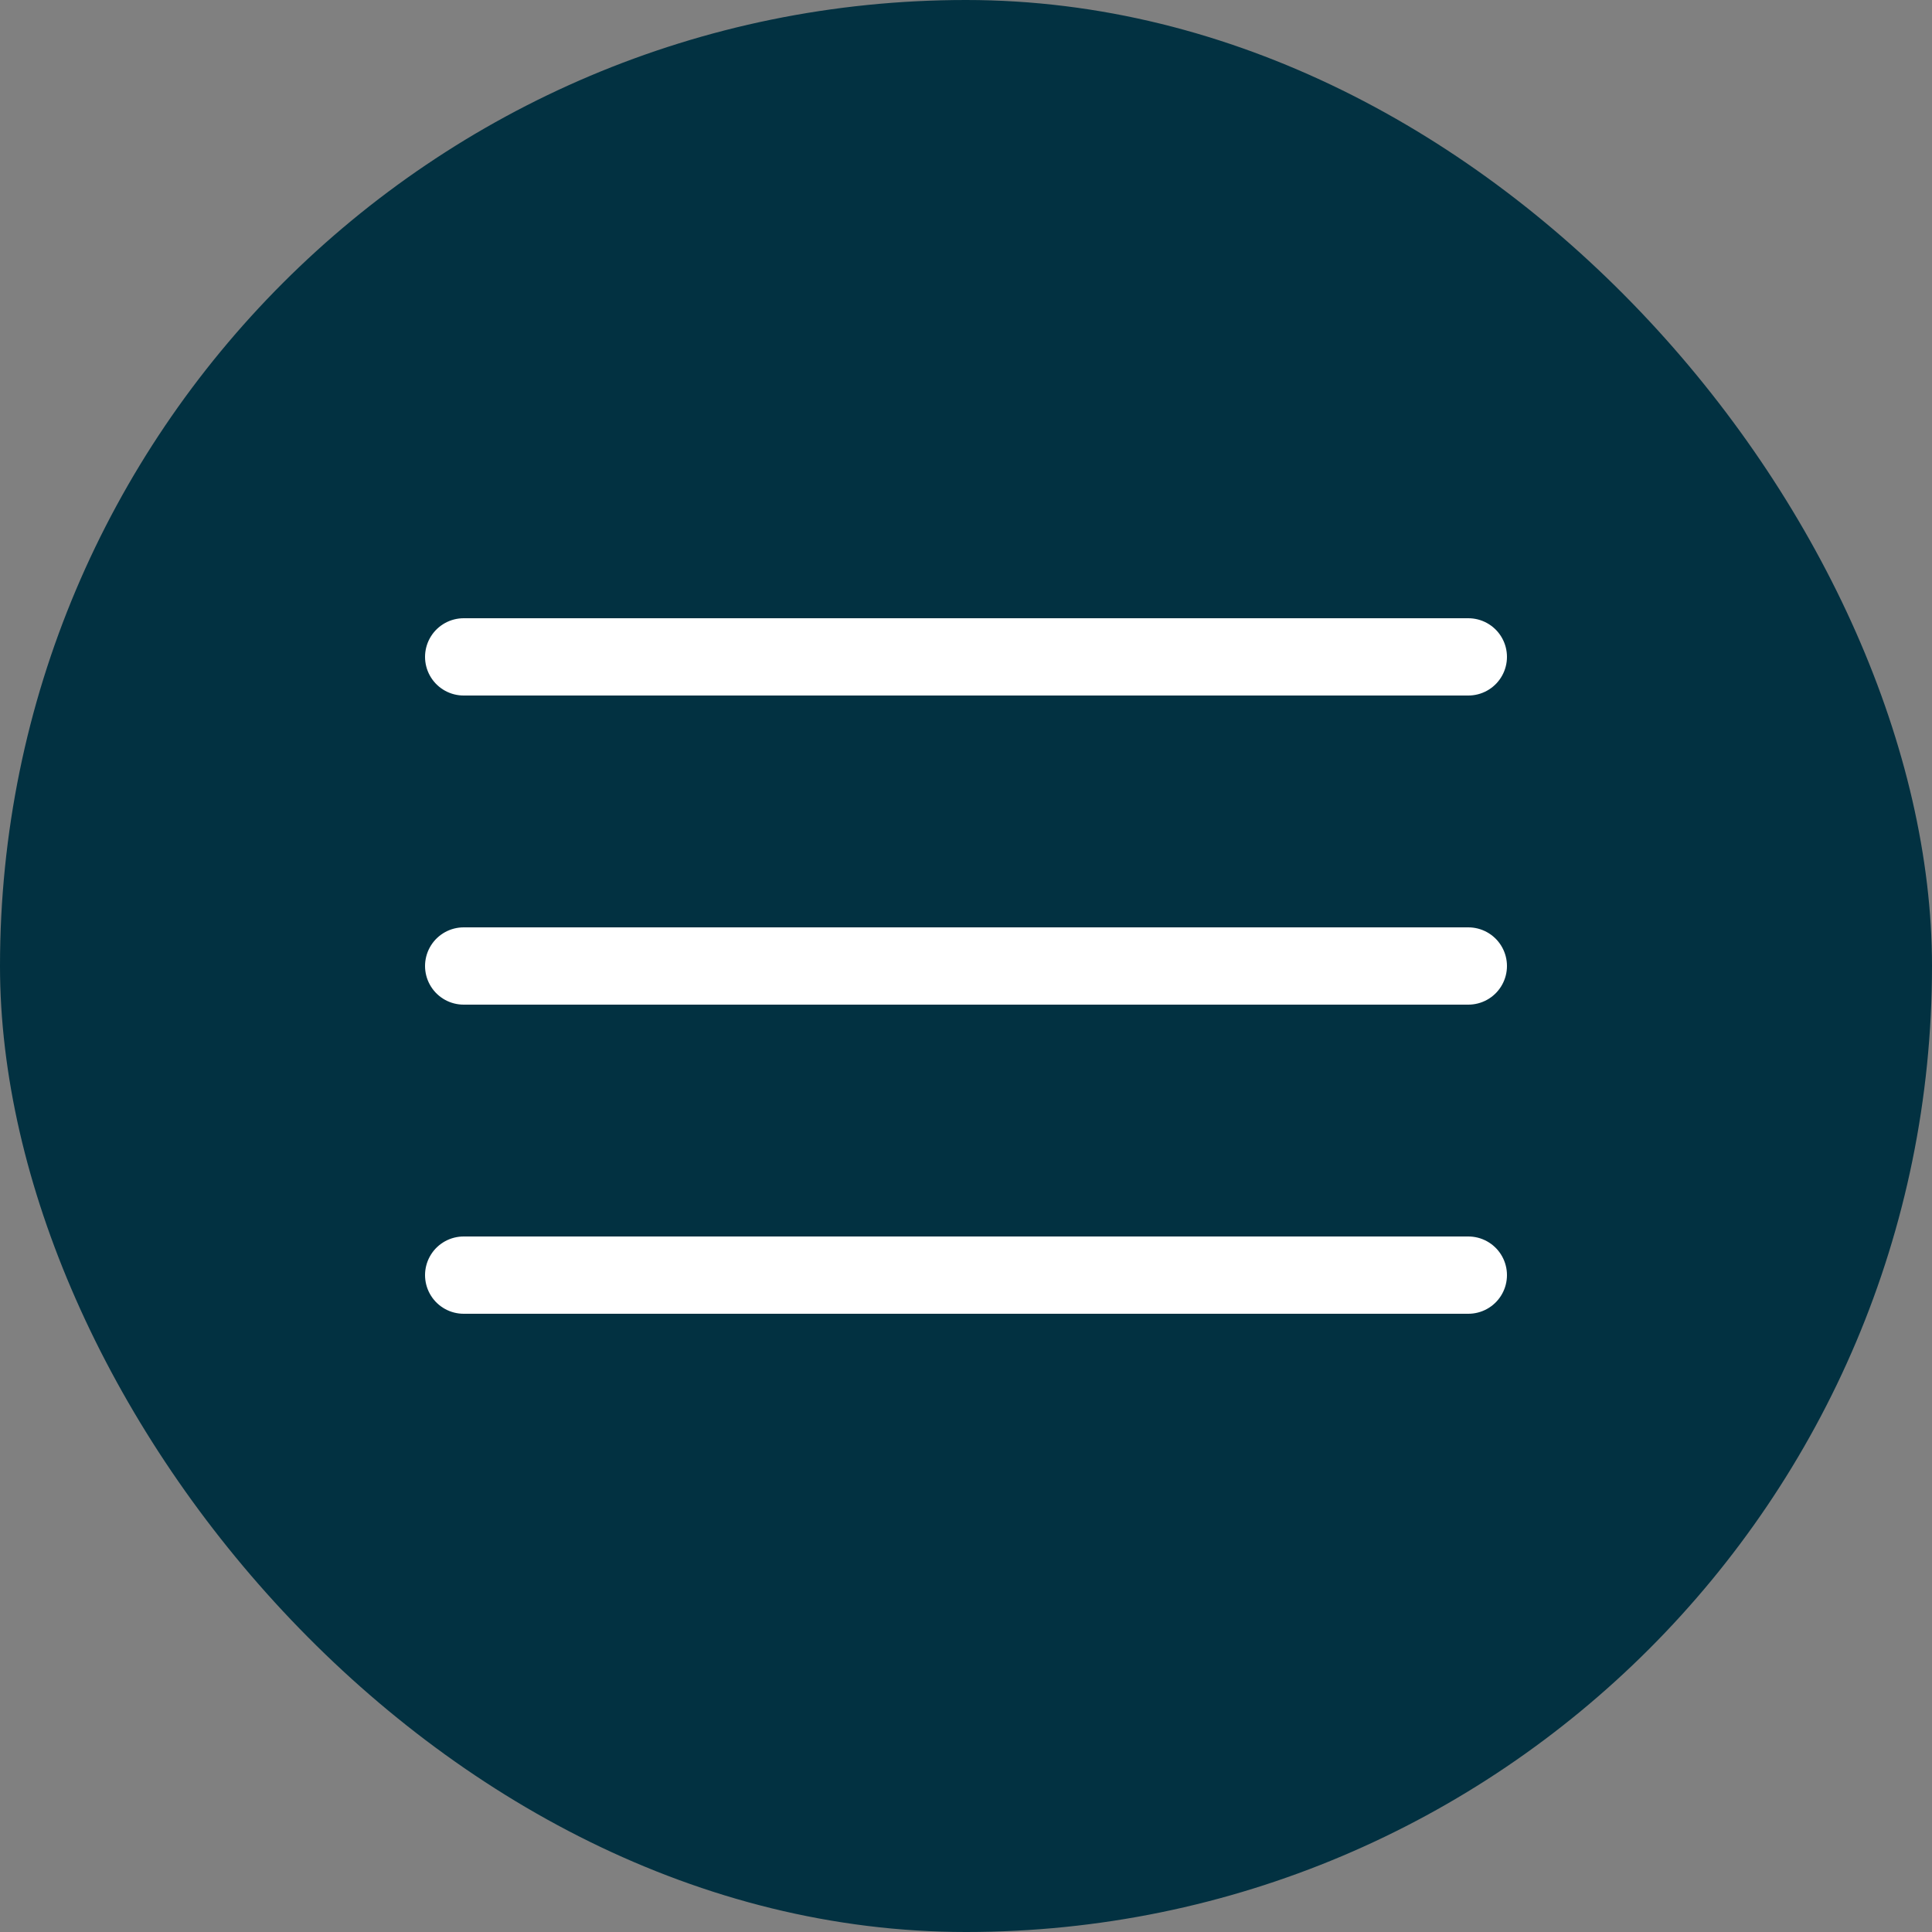
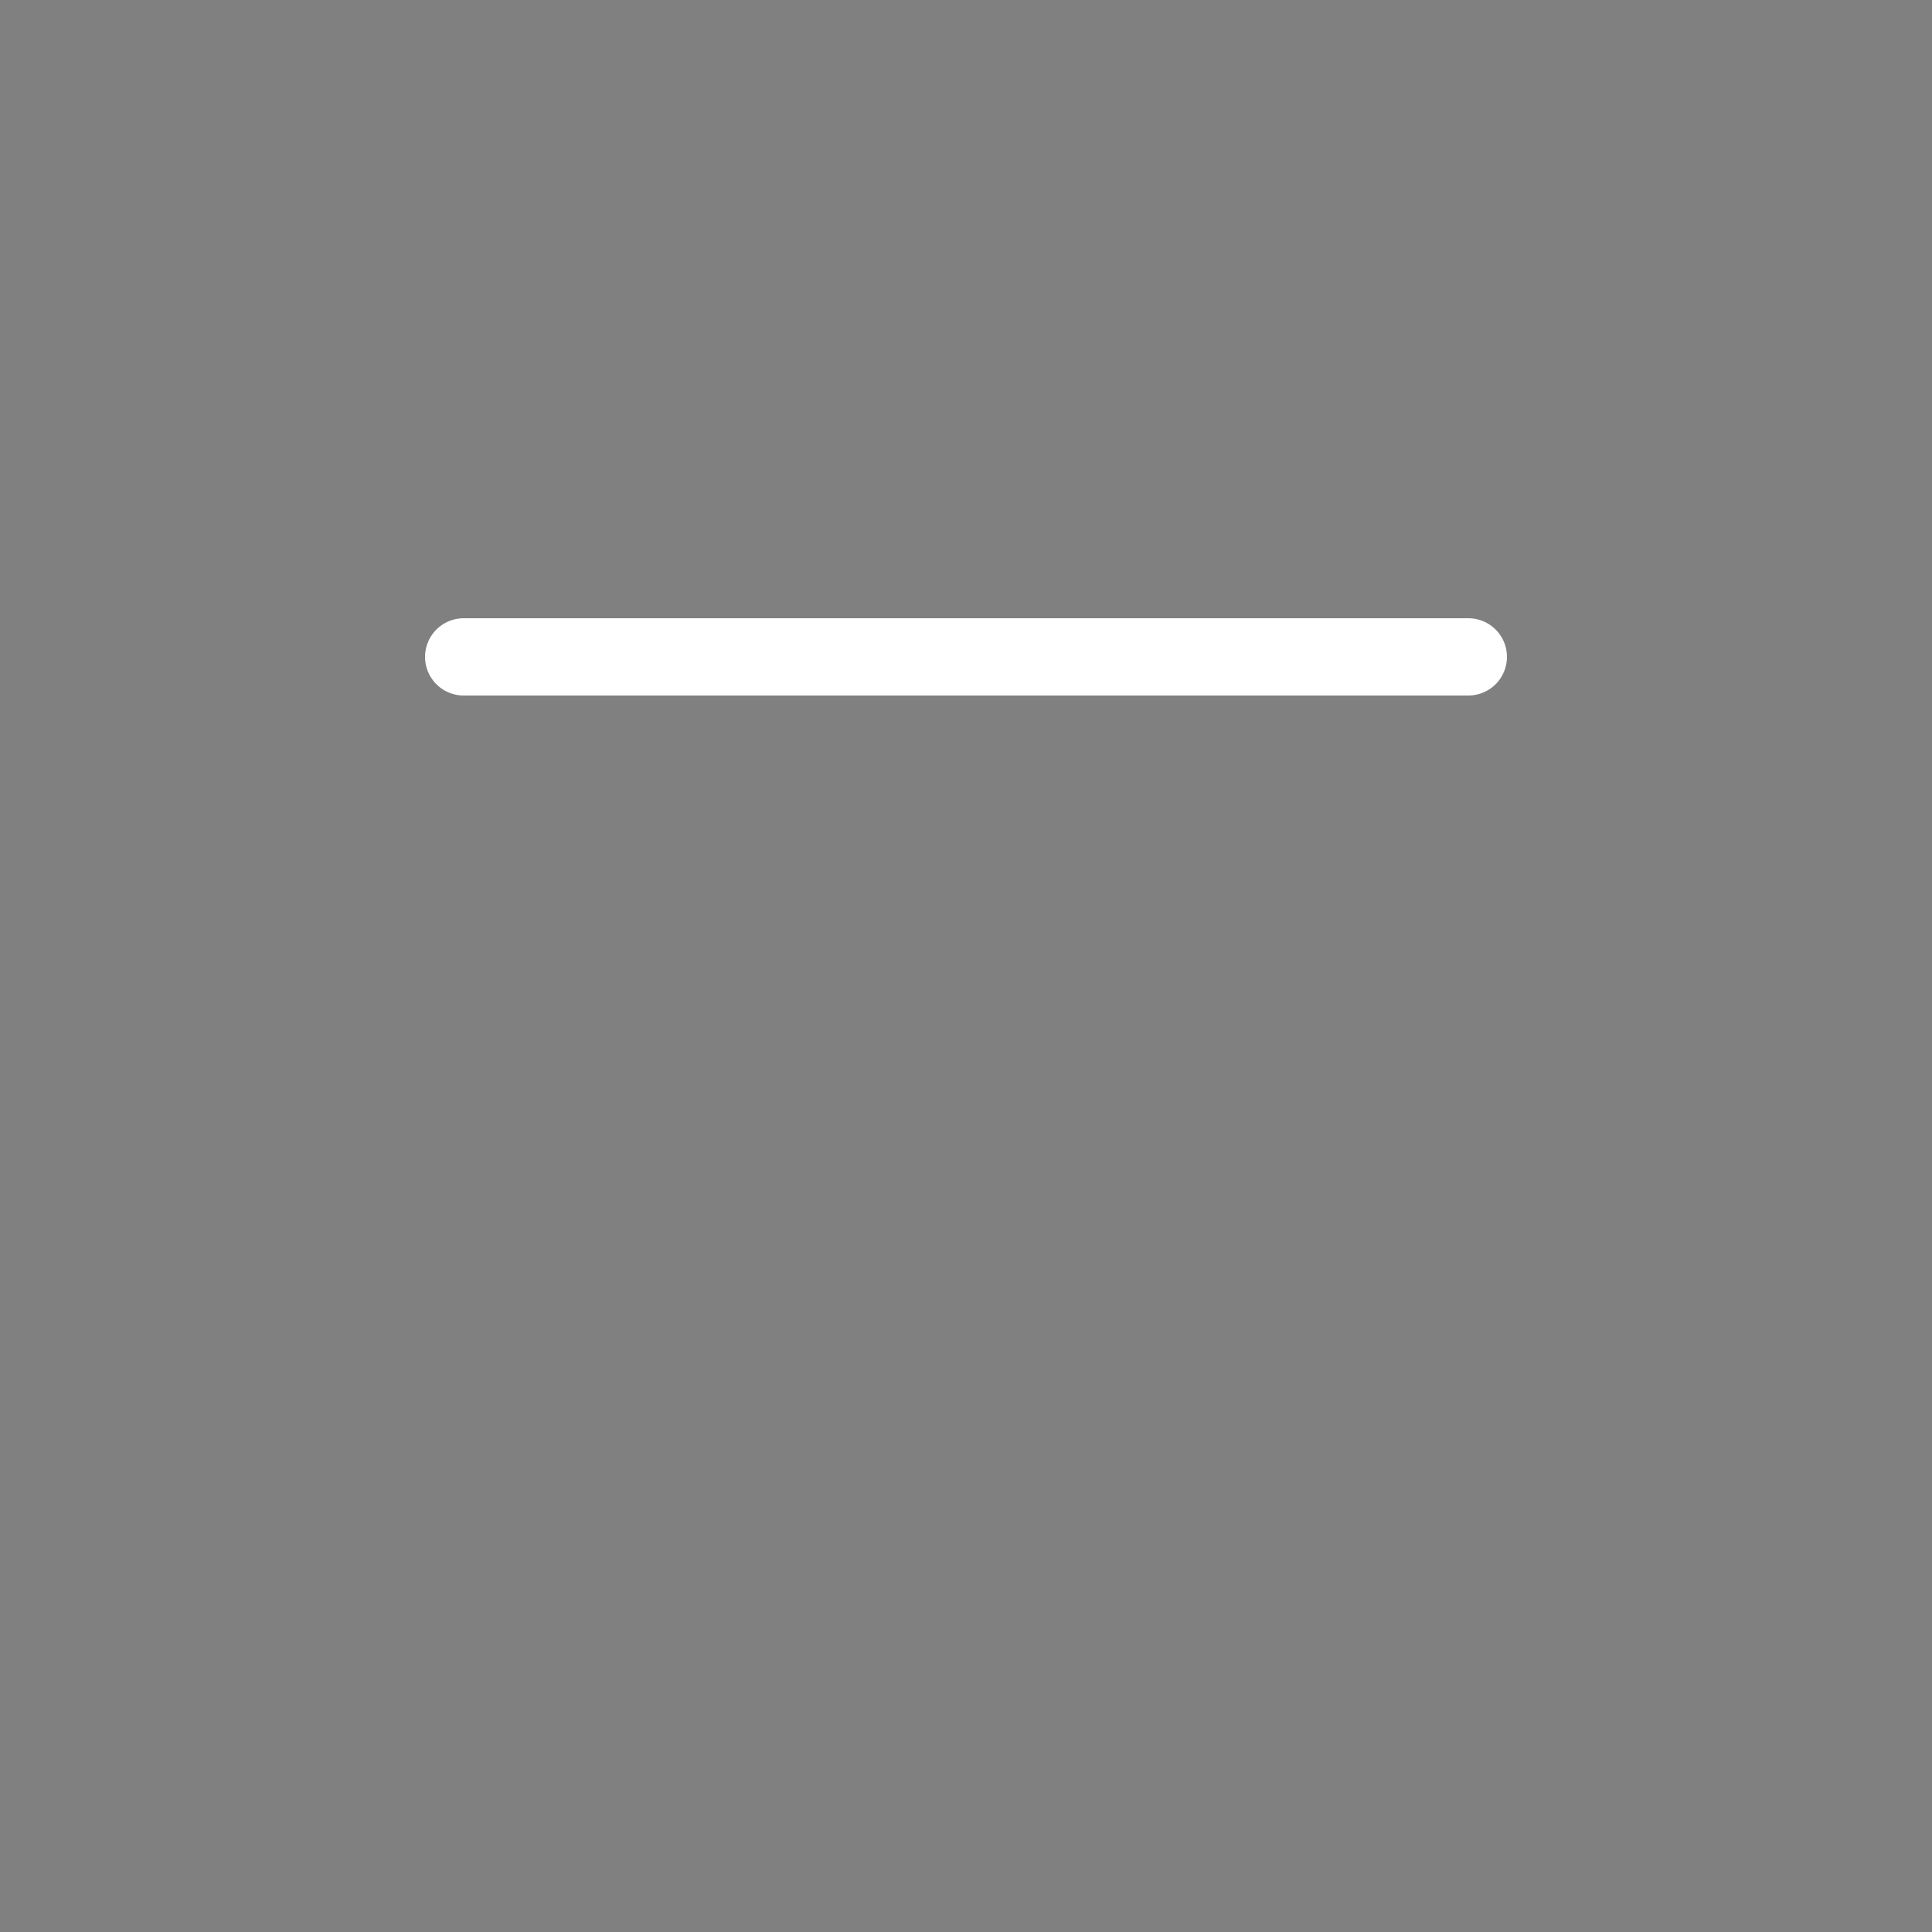
<svg xmlns="http://www.w3.org/2000/svg" width="50" height="50" viewBox="0 0 50 50" fill="none">
  <rect x="0" y="0" width="50" height="50" fill="#808080" stroke="none" />
-   <rect width="50" height="50" rx="25" fill="#023141" />
  <path d="M12 17H38" stroke="white" stroke-width="2" stroke-linecap="round" />
-   <path d="M12 25H38" stroke="white" stroke-width="2" stroke-linecap="round" />
-   <path d="M12 33H38" stroke="white" stroke-width="2" stroke-linecap="round" />
</svg>